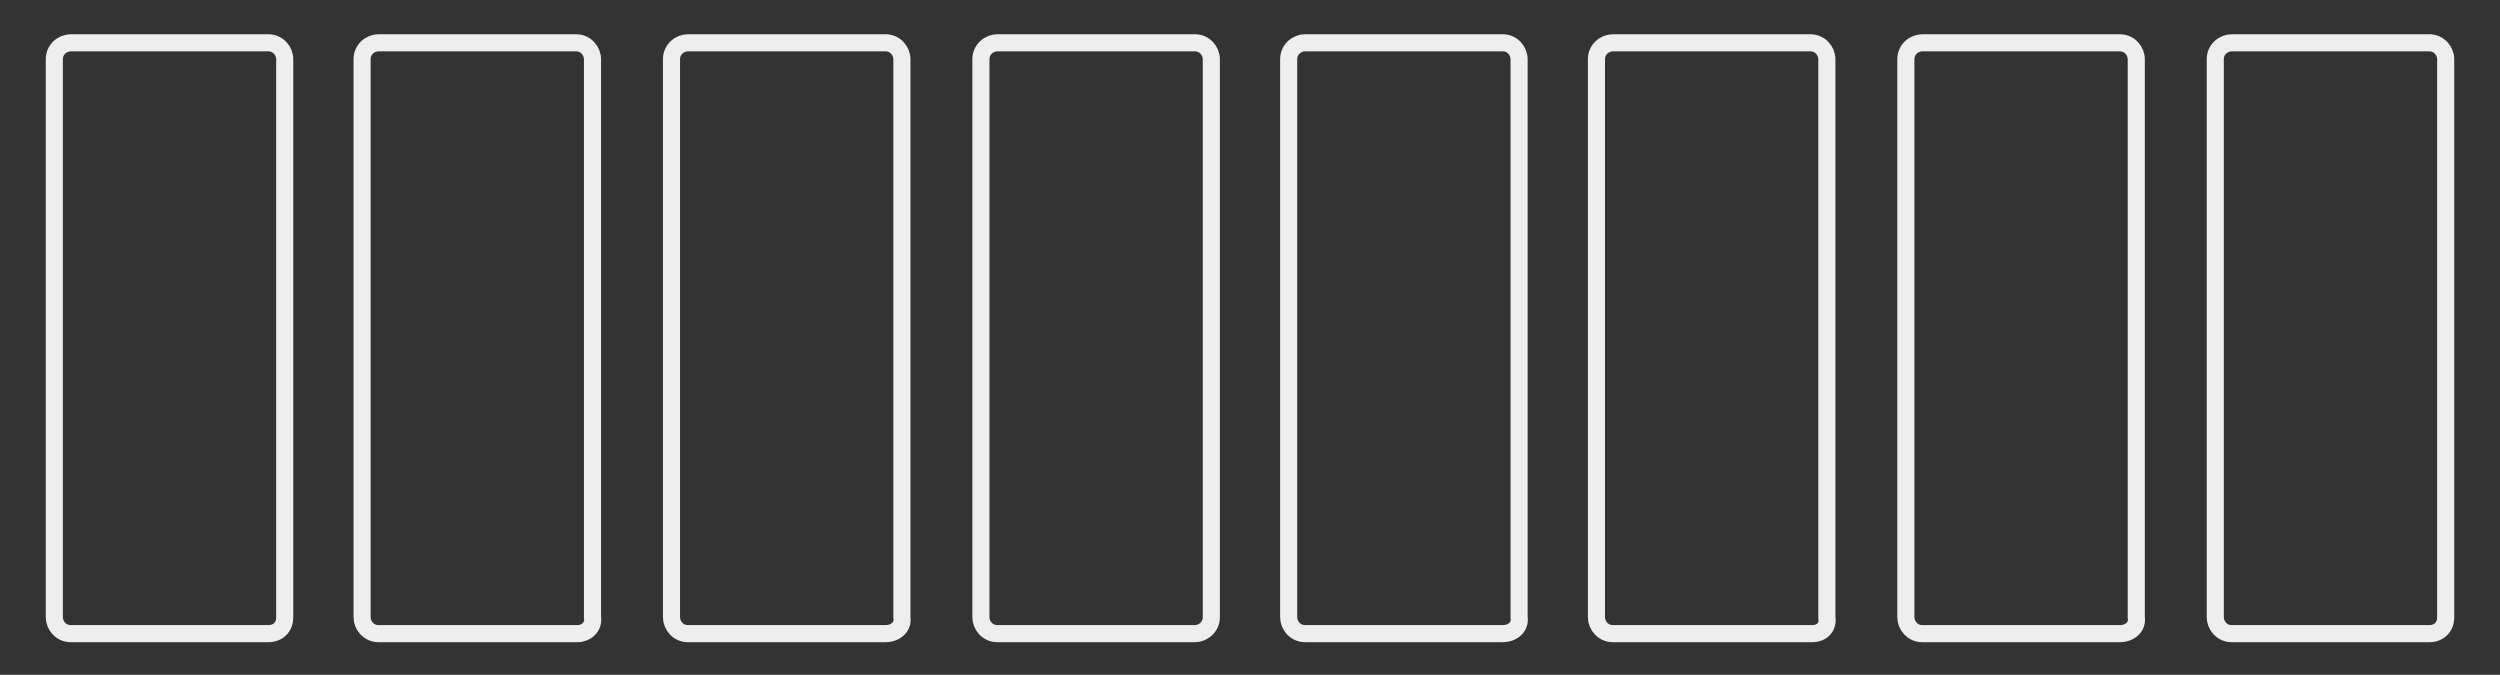
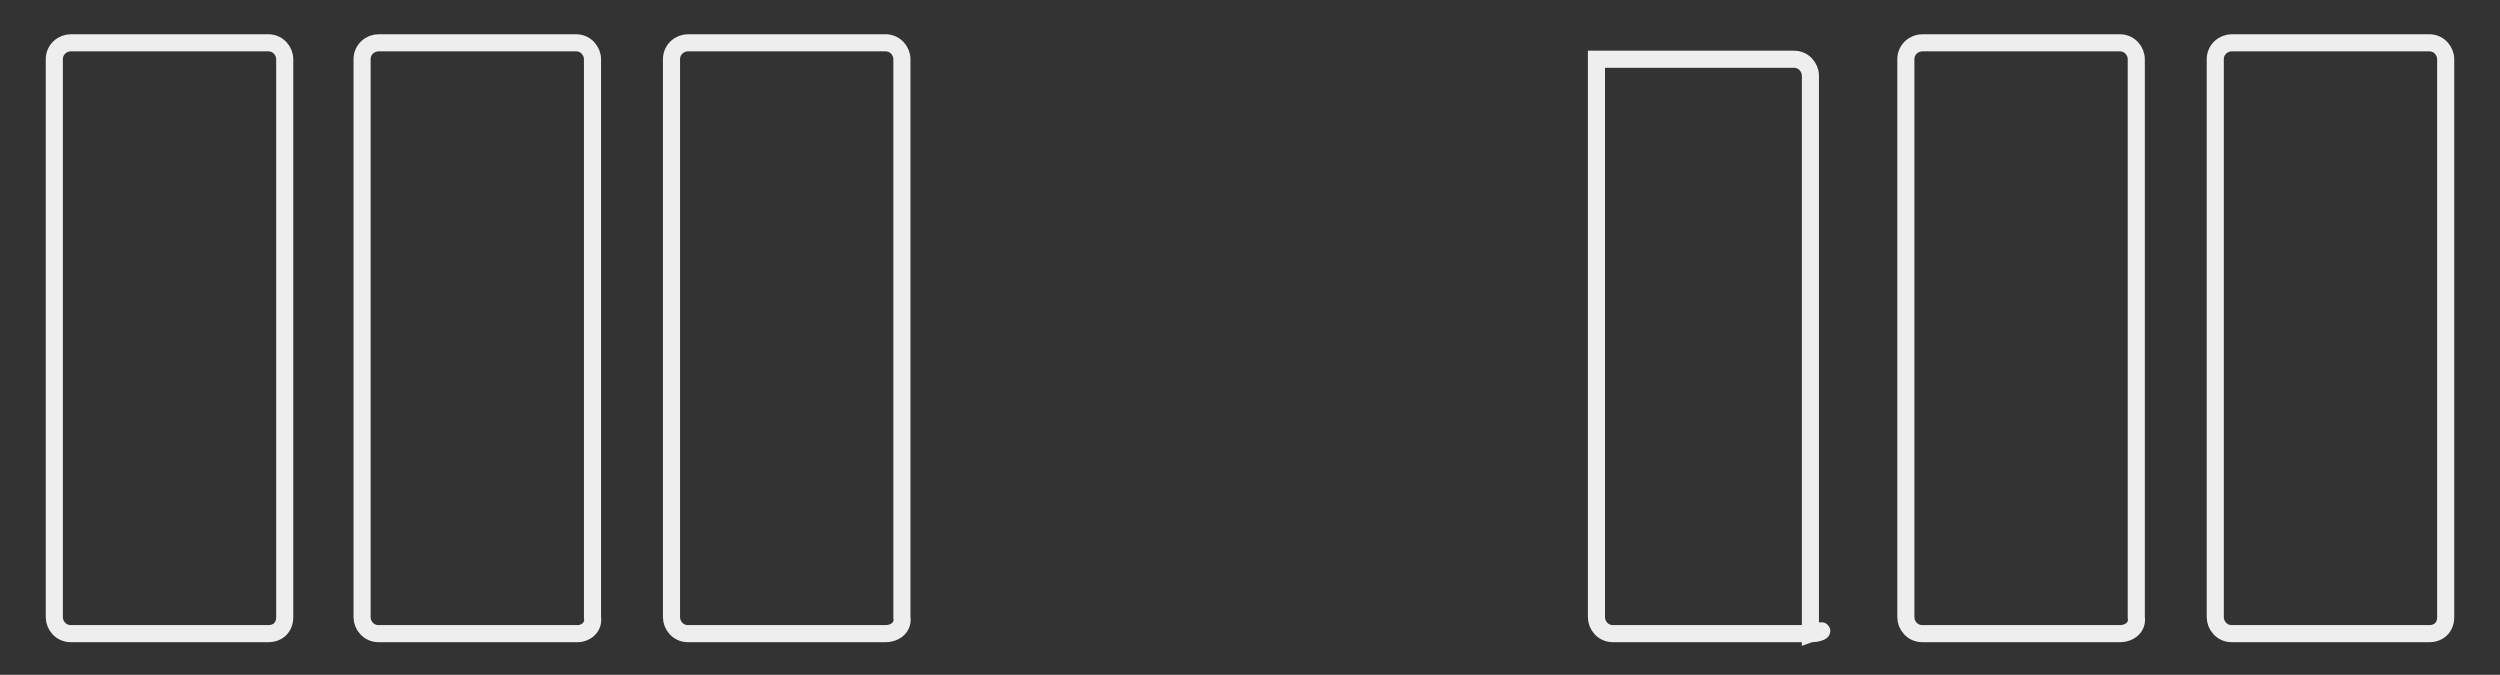
<svg xmlns="http://www.w3.org/2000/svg" version="1.1" baseProfile="basic" id="Layer_1" x="0px" y="0px" width="151.9px" height="41px" viewBox="0 0 151.9 41" xml:space="preserve">
  <rect x="0" y="0" width="151.9" height="41" fill="#333333" stroke="none" />
  <g>
    <path fill="none" stroke="#EEEEEE" stroke-width="1.039" stroke-miterlimit="10" d="M16.3,38.5h-12c-0.6,0-1-0.5-1-1V3.6   c0-0.6,0.5-1,1-1h12c0.6,0,1,0.5,1,1v33.9C17.3,38.1,16.9,38.5,16.3,38.5z" />
    <path fill="none" stroke="#EEEEEE" stroke-width="1.039" stroke-miterlimit="10" d="M35.1,38.5H23c-0.6,0-1-0.5-1-1V3.6   c0-0.6,0.5-1,1-1h12c0.6,0,1,0.5,1,1v33.9C36.1,38.1,35.6,38.5,35.1,38.5z" />
    <path fill="none" stroke="#EEEEEE" stroke-width="1.039" stroke-miterlimit="10" d="M53.8,38.5h-12c-0.6,0-1-0.5-1-1V3.6   c0-0.6,0.5-1,1-1h12c0.6,0,1,0.5,1,1v33.9C54.9,38.1,54.4,38.5,53.8,38.5z" />
-     <path fill="none" stroke="#EEEEEE" stroke-width="1.039" stroke-miterlimit="10" d="M72.6,38.5h-12c-0.6,0-1-0.5-1-1V3.6   c0-0.6,0.5-1,1-1h12c0.6,0,1,0.5,1,1v33.9C73.6,38.1,73.1,38.5,72.6,38.5z" />
-     <path fill="none" stroke="#EEEEEE" stroke-width="1.039" stroke-miterlimit="10" d="M91.3,38.5h-12c-0.6,0-1-0.5-1-1V3.6   c0-0.6,0.5-1,1-1h12c0.6,0,1,0.5,1,1v33.9C92.4,38.1,91.9,38.5,91.3,38.5z" />
-     <path fill="none" stroke="#EEEEEE" stroke-width="1.039" stroke-miterlimit="10" d="M110.1,38.5H98c-0.6,0-1-0.5-1-1V3.6   c0-0.6,0.5-1,1-1h12c0.6,0,1,0.5,1,1v33.9C111.1,38.1,110.7,38.5,110.1,38.5z" />
+     <path fill="none" stroke="#EEEEEE" stroke-width="1.039" stroke-miterlimit="10" d="M110.1,38.5H98c-0.6,0-1-0.5-1-1V3.6   h12c0.6,0,1,0.5,1,1v33.9C111.1,38.1,110.7,38.5,110.1,38.5z" />
    <path fill="none" stroke="#EEEEEE" stroke-width="1.039" stroke-miterlimit="10" d="M128.8,38.5h-12c-0.6,0-1-0.5-1-1V3.6   c0-0.6,0.5-1,1-1h12c0.6,0,1,0.5,1,1v33.9C129.9,38.1,129.4,38.5,128.8,38.5z" />
    <path fill="none" stroke="#EEEEEE" stroke-width="1.039" stroke-miterlimit="10" d="M147.6,38.5h-12c-0.6,0-1-0.5-1-1V3.6   c0-0.6,0.5-1,1-1h12c0.6,0,1,0.5,1,1v33.9C148.6,38.1,148.2,38.5,147.6,38.5z" />
  </g>
</svg>